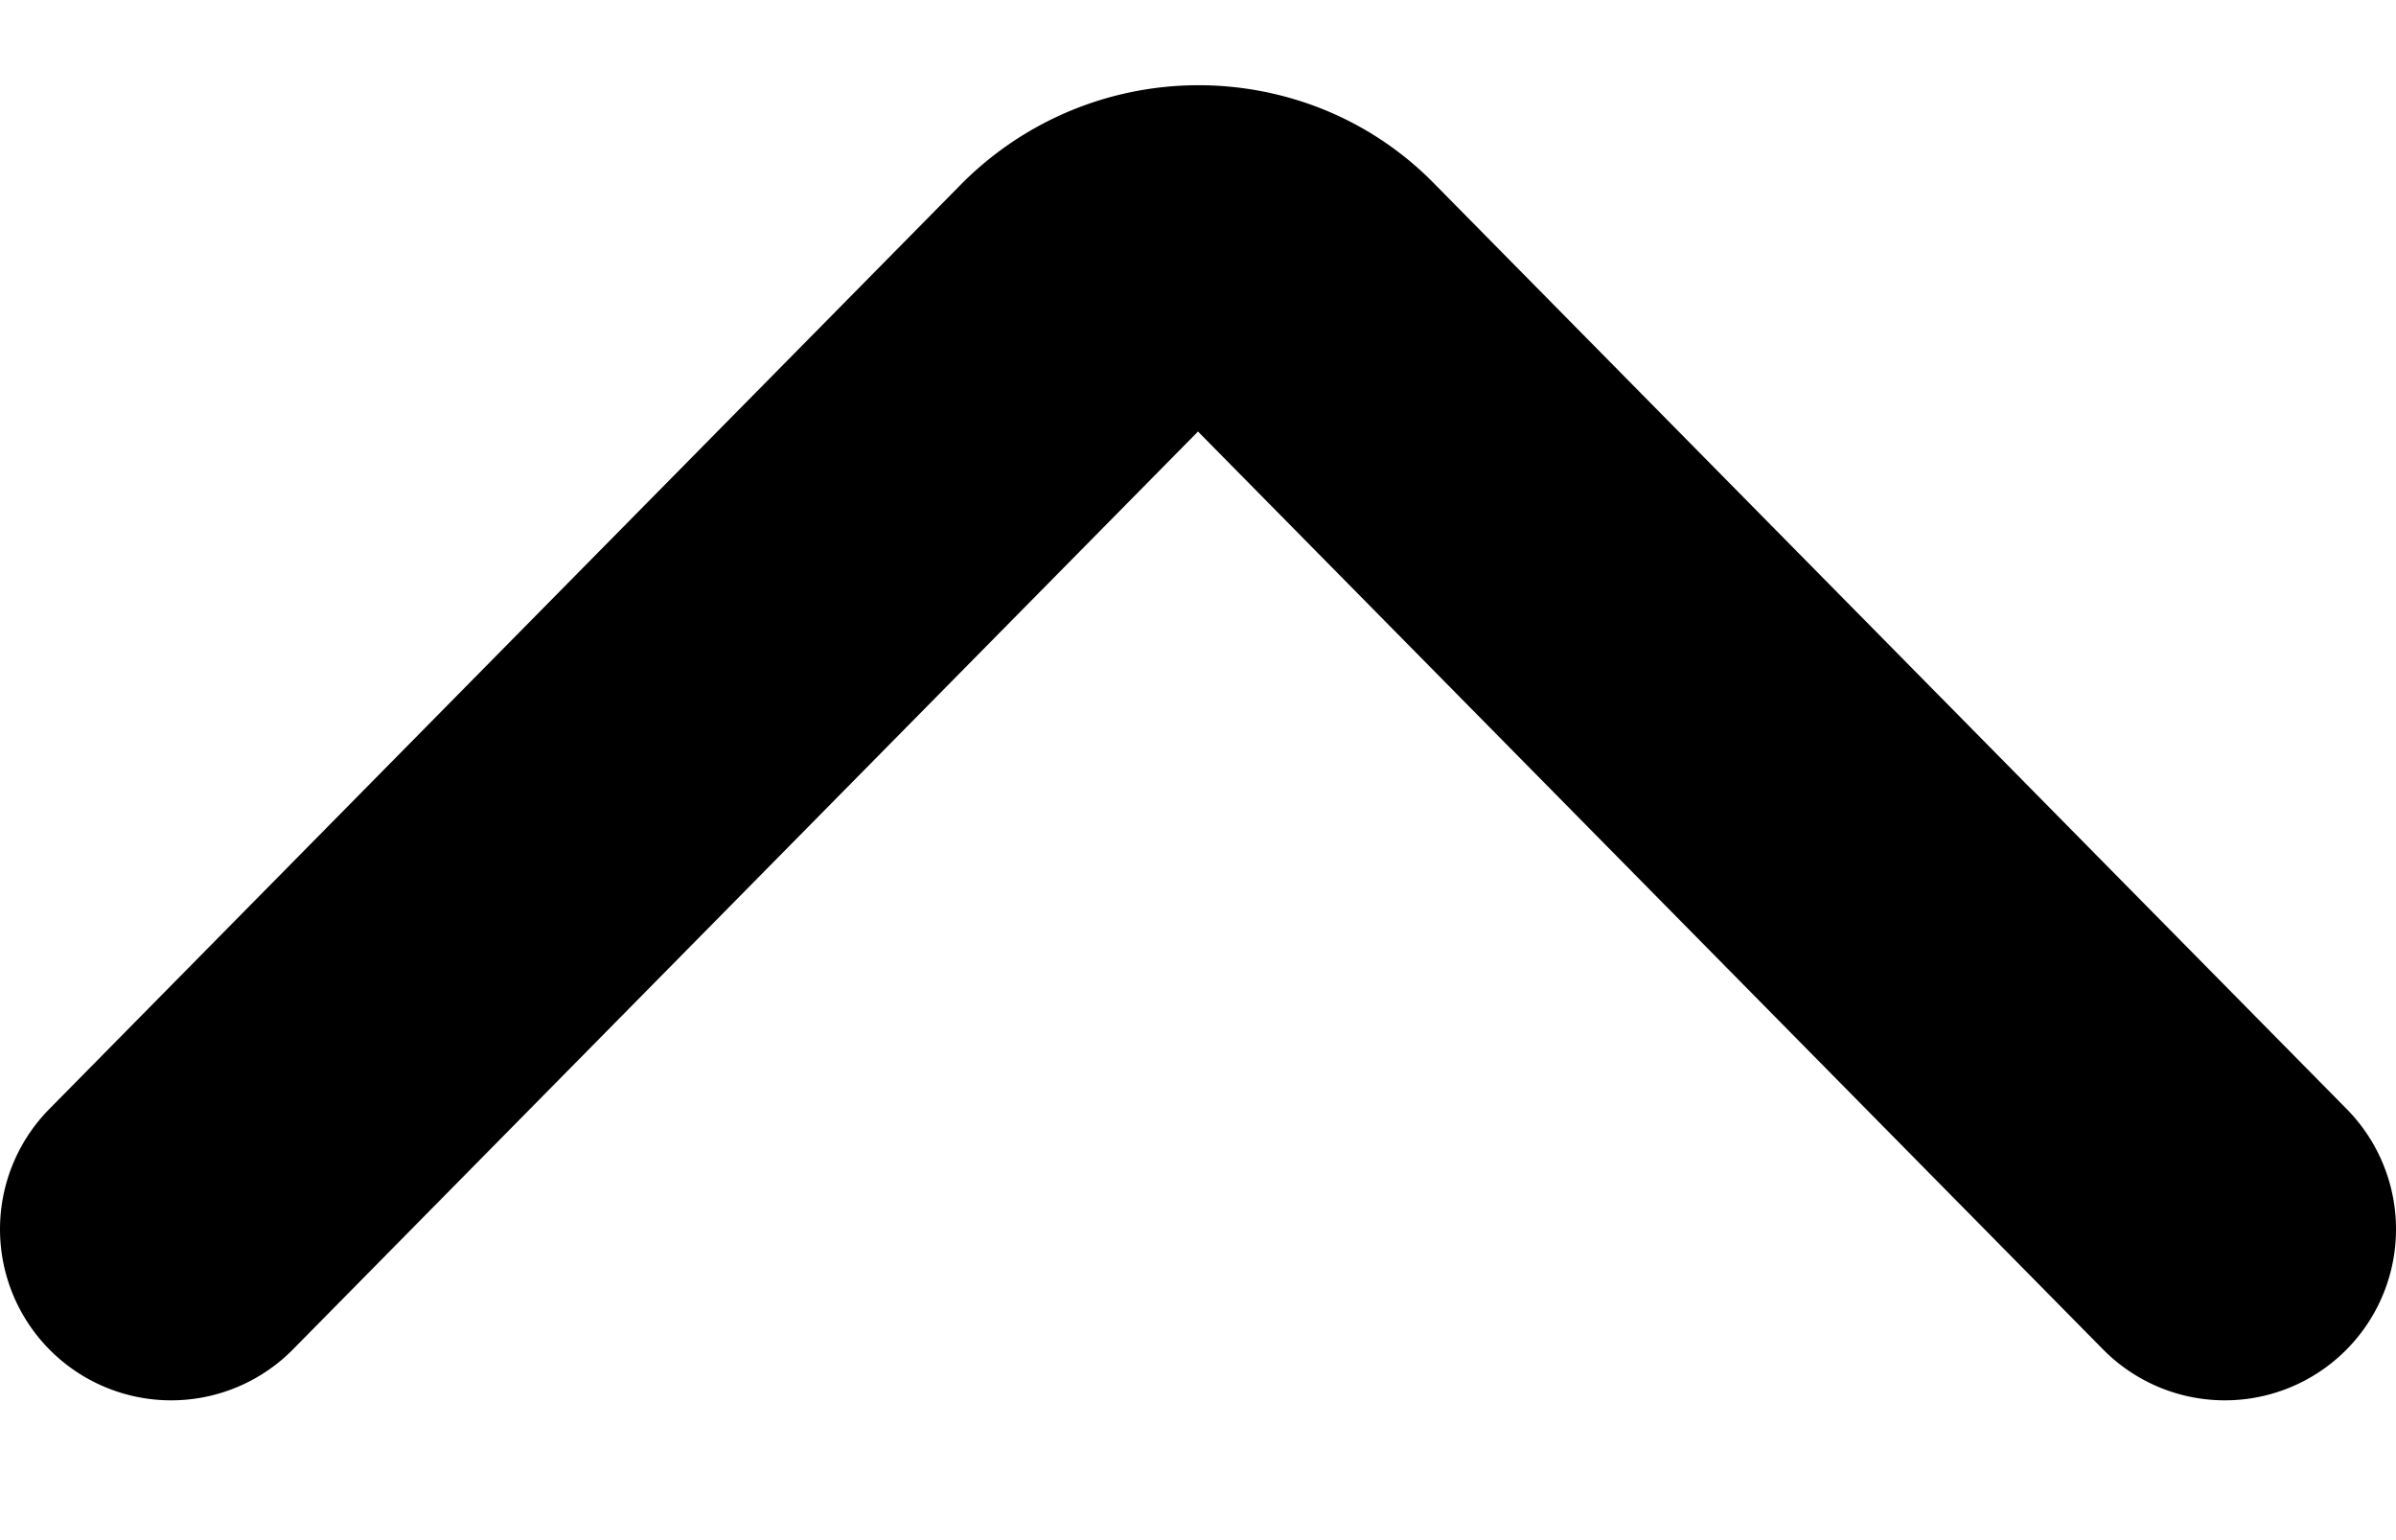
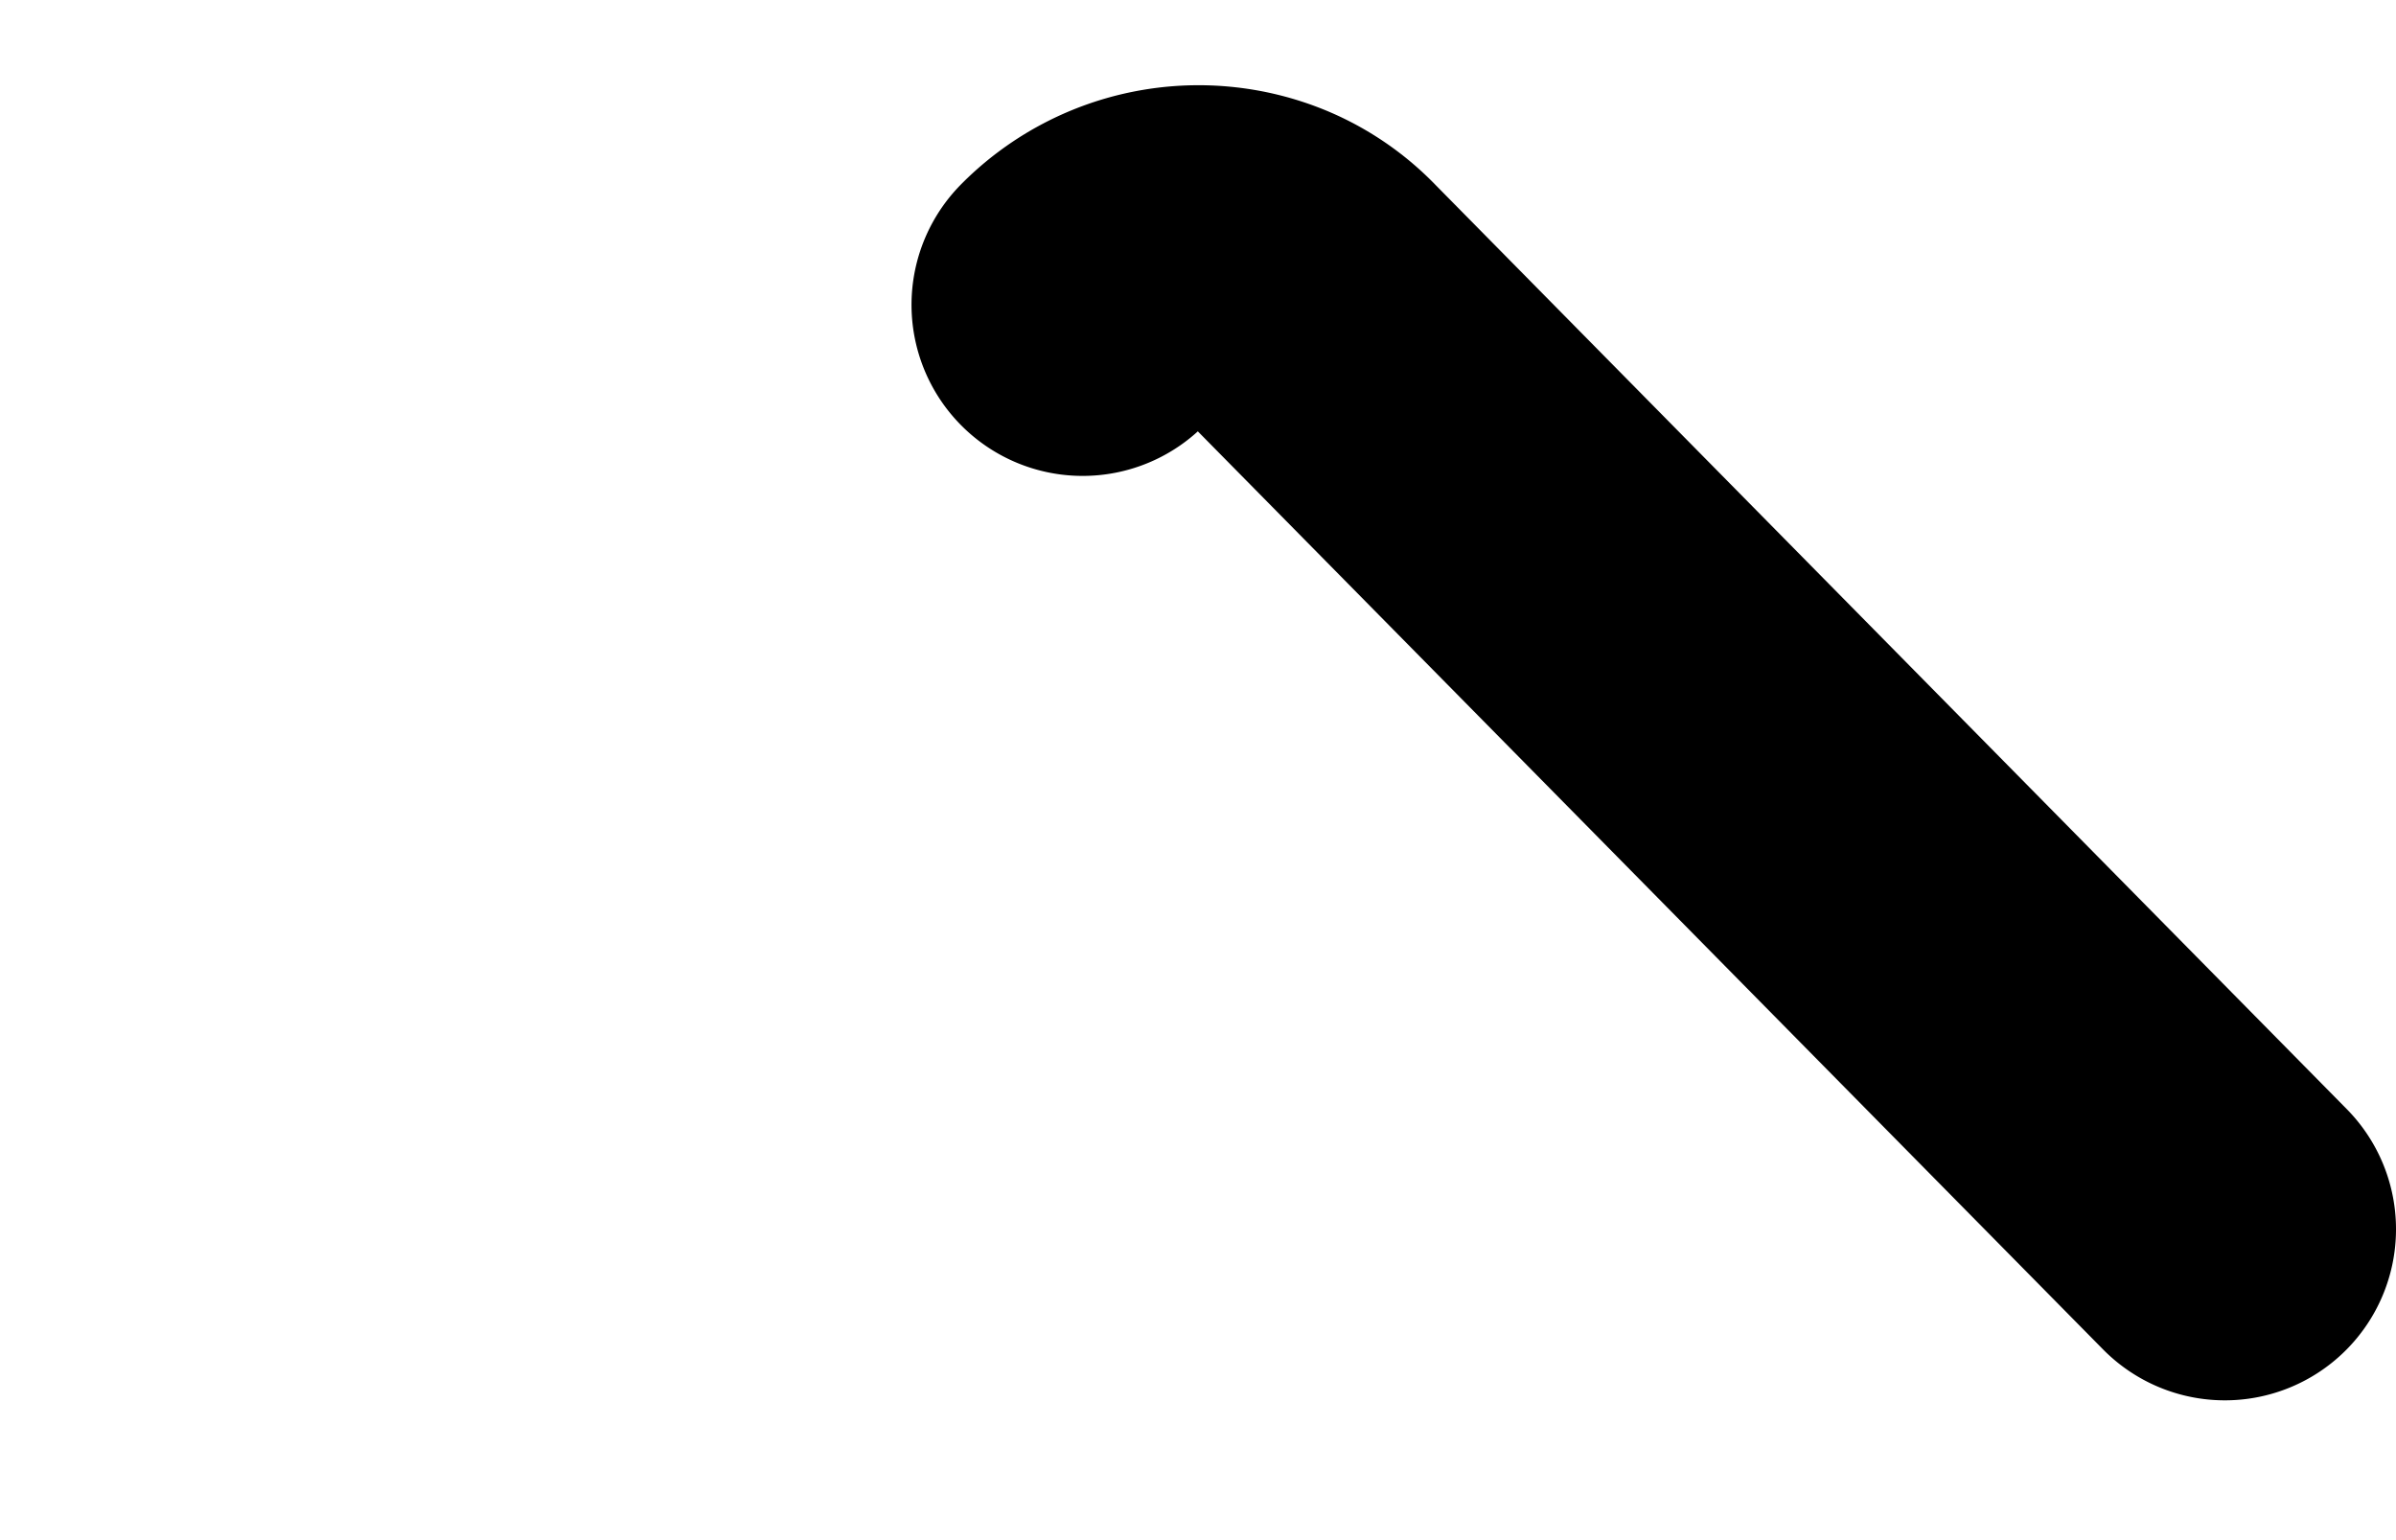
<svg xmlns="http://www.w3.org/2000/svg" fill="none" viewBox="0 0 14 9">
-   <path stroke="currentColor" stroke-linecap="round" stroke-linejoin="round" stroke-width="2" d="M13 7.183 7.674 1.781a.909.909 0 0 0-.305-.21.952.952 0 0 0-1.043.21L1 7.183" />
+   <path stroke="currentColor" stroke-linecap="round" stroke-linejoin="round" stroke-width="2" d="M13 7.183 7.674 1.781a.909.909 0 0 0-.305-.21.952.952 0 0 0-1.043.21" />
</svg>